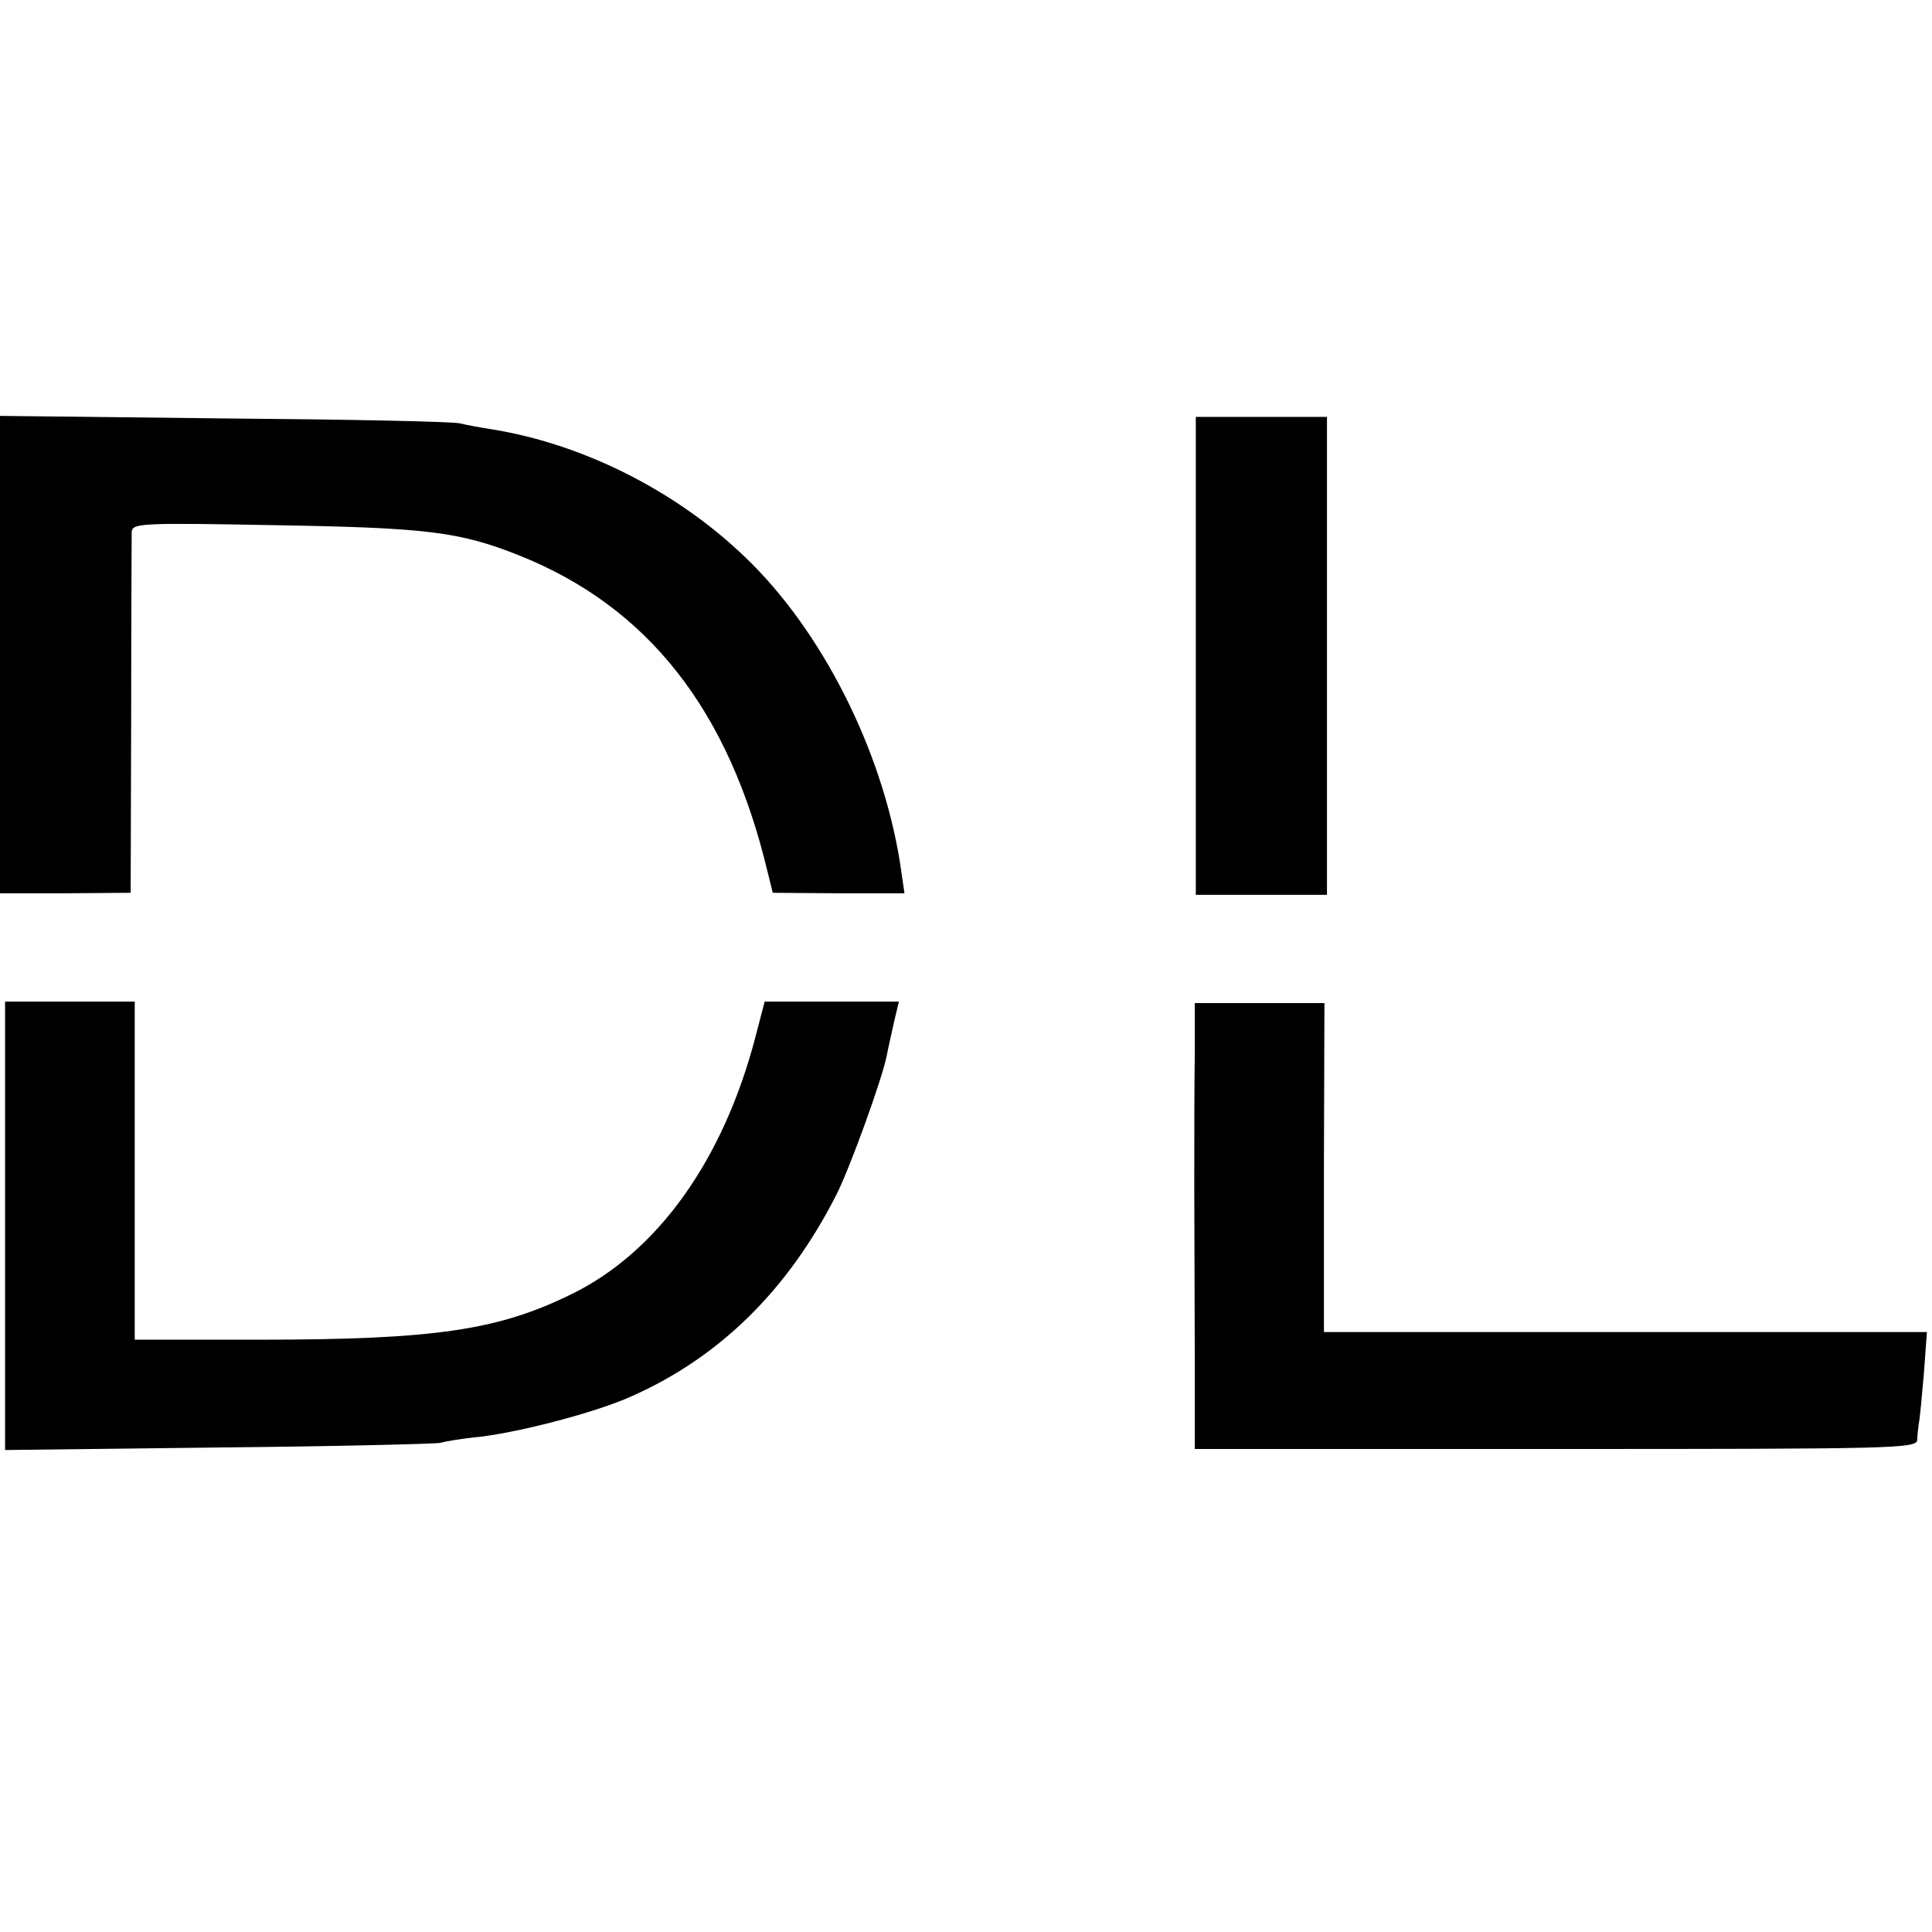
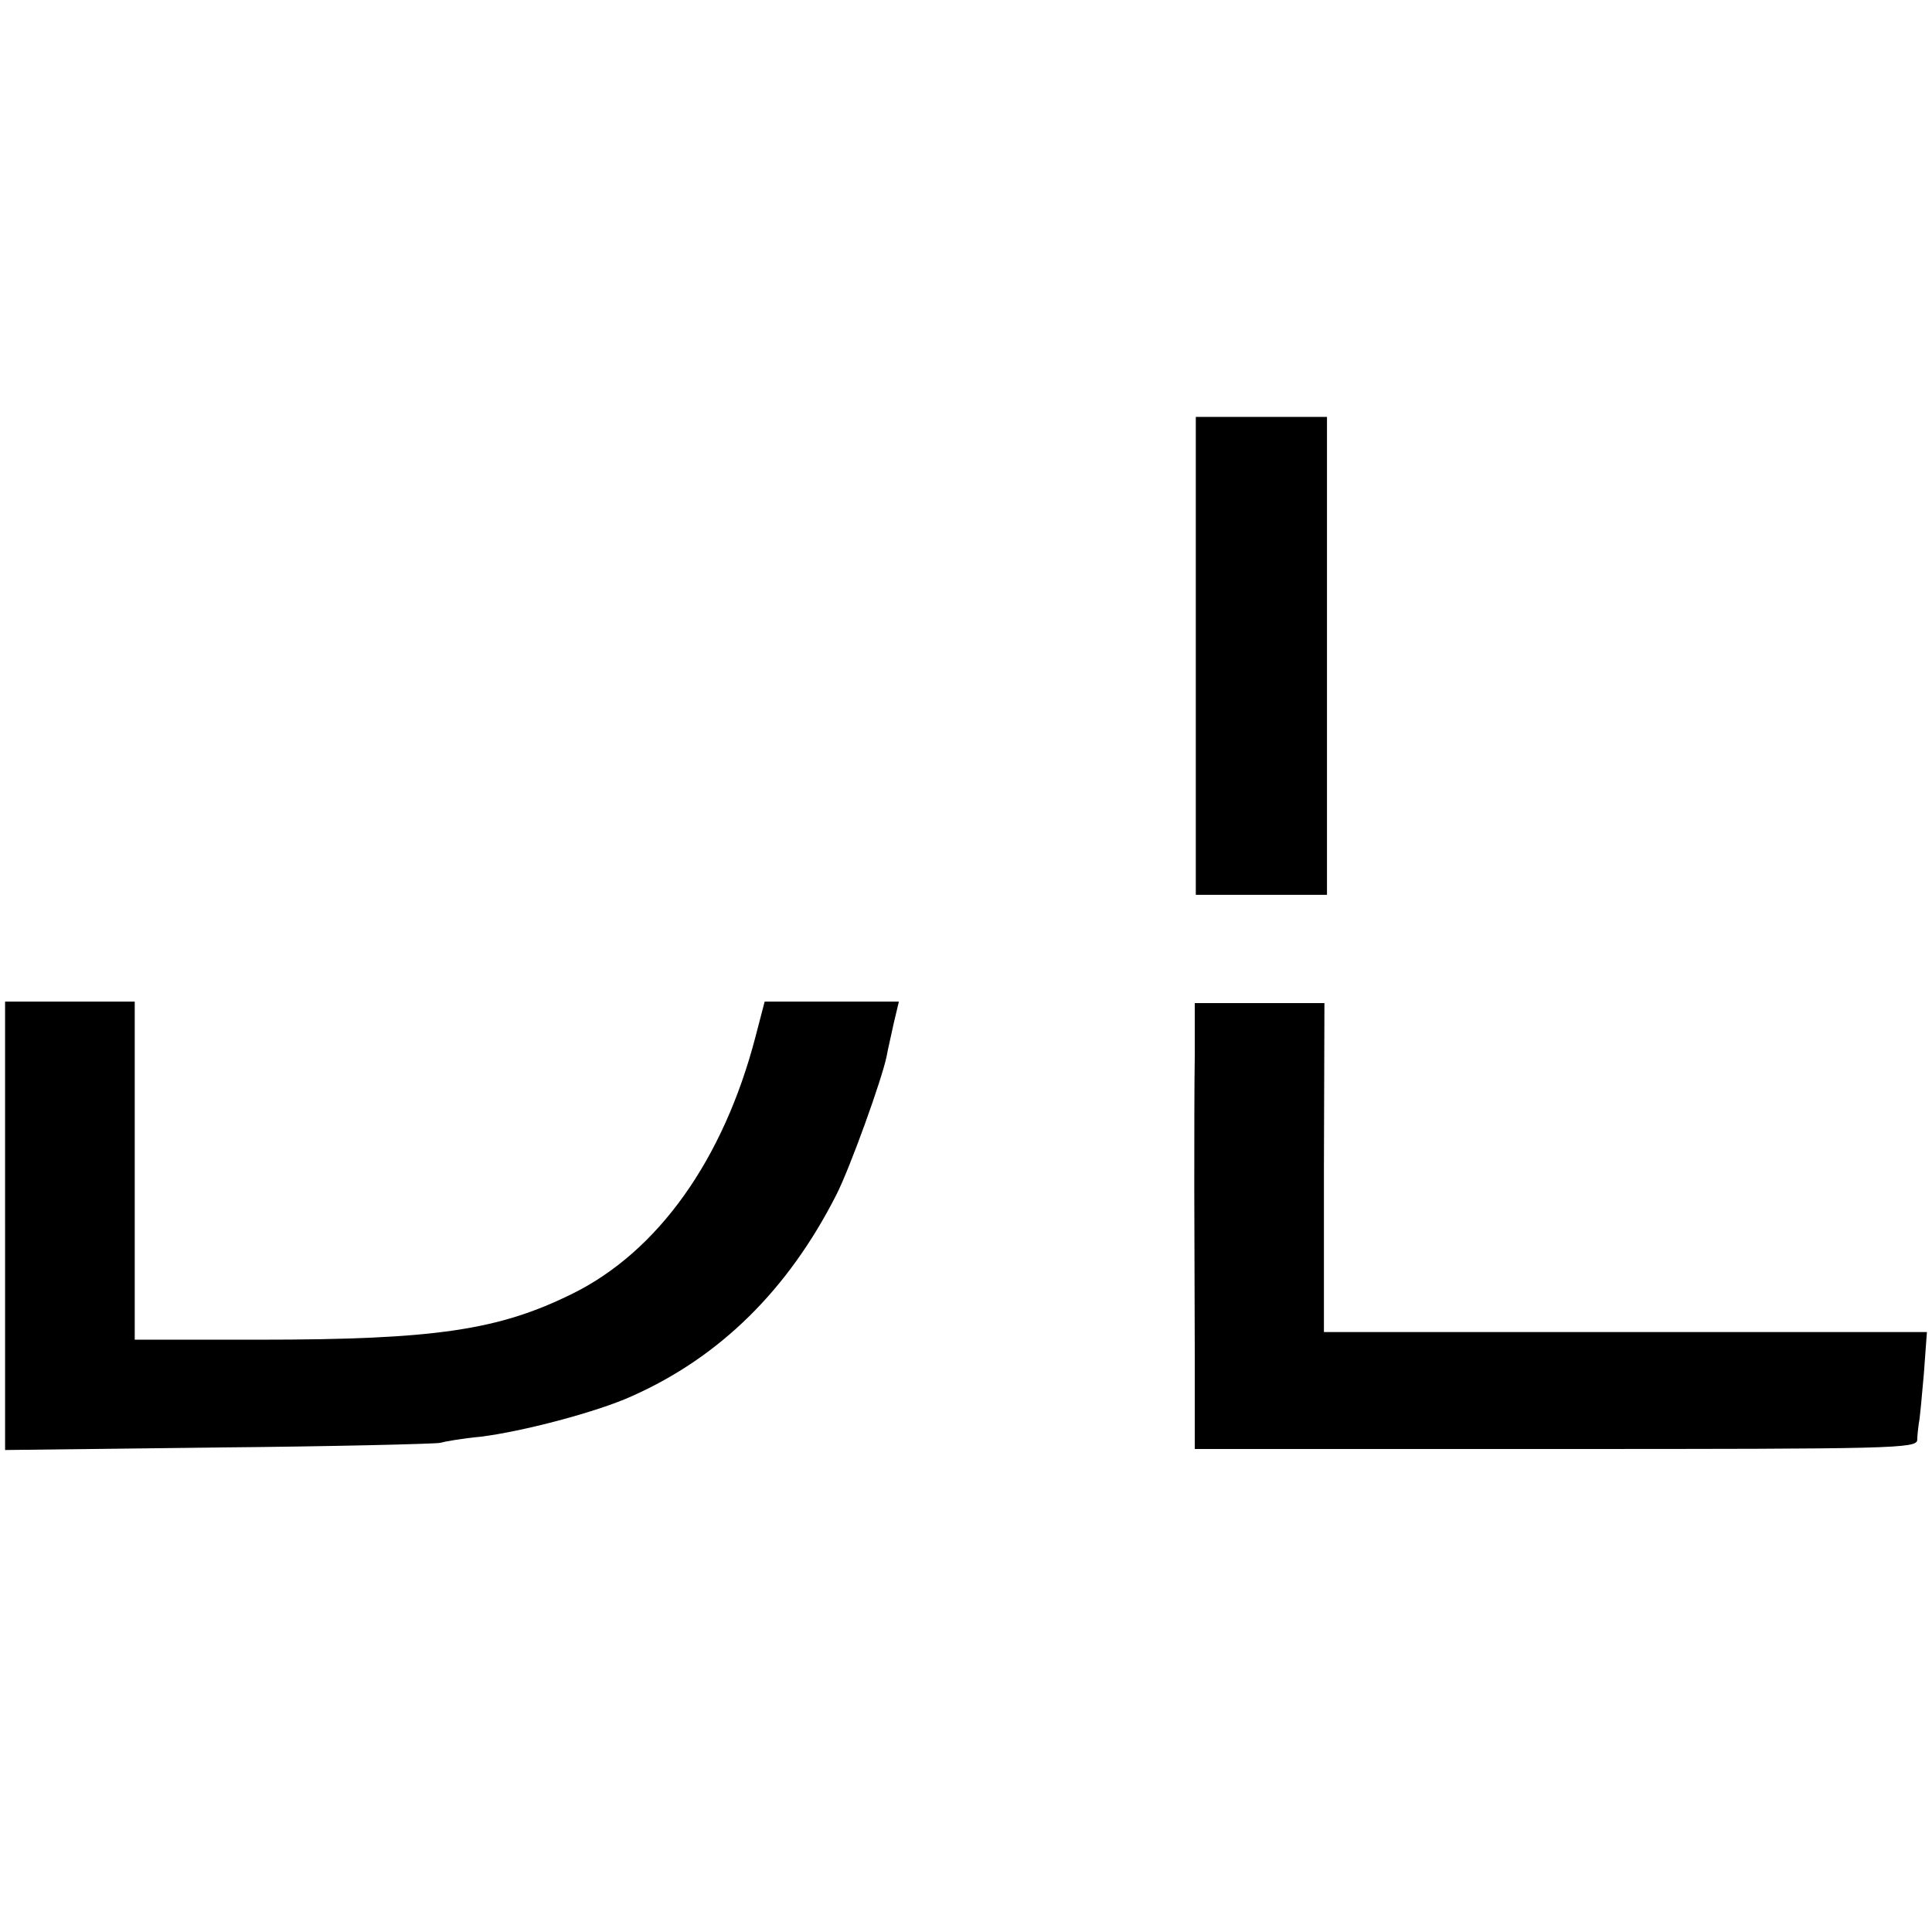
<svg xmlns="http://www.w3.org/2000/svg" version="1.0" width="380pt" height="380pt" viewBox="0 0 380 380" preserveAspectRatio="xMidYMid meet">
  <g transform="translate(0,380) scale(0.1,-0.1)" fill="#000000" stroke="none">
-     <path d="M0 2512 l0 -469 128 0 129 1 1 345 c0 190 1 354 1 364 1 18 14 19 284 14 297 -5 361 -13 477 -59 254 -101 414 -304 490 -624 l10 -40 129 -1 130 0 -6 41 c-30 219 -144 456 -293 606 -136 137 -326 236 -515 266 -20 3 -47 8 -59 11 -11 4 -220 8 -463 10 l-443 5 0 -470z" />
    <path d="M2352 2510 l0 -470 129 0 129 0 0 470 0 470 -129 0 -129 0 0 -470z" />
    <path d="M10 1389 l0 -441 418 5 c229 2 426 7 437 9 11 3 46 9 79 12 83 10 231 49 299 80 173 77 307 209 402 396 27 53 90 228 99 273 2 12 9 41 14 65 l10 42 -132 0 -132 0 -18 -69 c-63 -242 -192 -423 -361 -506 -144 -71 -268 -90 -615 -90 l-245 0 0 333 0 332 -127 0 -128 0 0 -441z" />
    <path d="M2350 1726 c-1 -56 -1 -175 -1 -266 0 -91 1 -243 1 -337 l0 -173 710 0 c669 0 710 1 711 18 0 9 2 24 3 32 2 8 6 52 10 98 l6 82 -593 0 -593 0 0 323 1 324 -127 0 -128 0 0 -101z" />
  </g>
</svg>